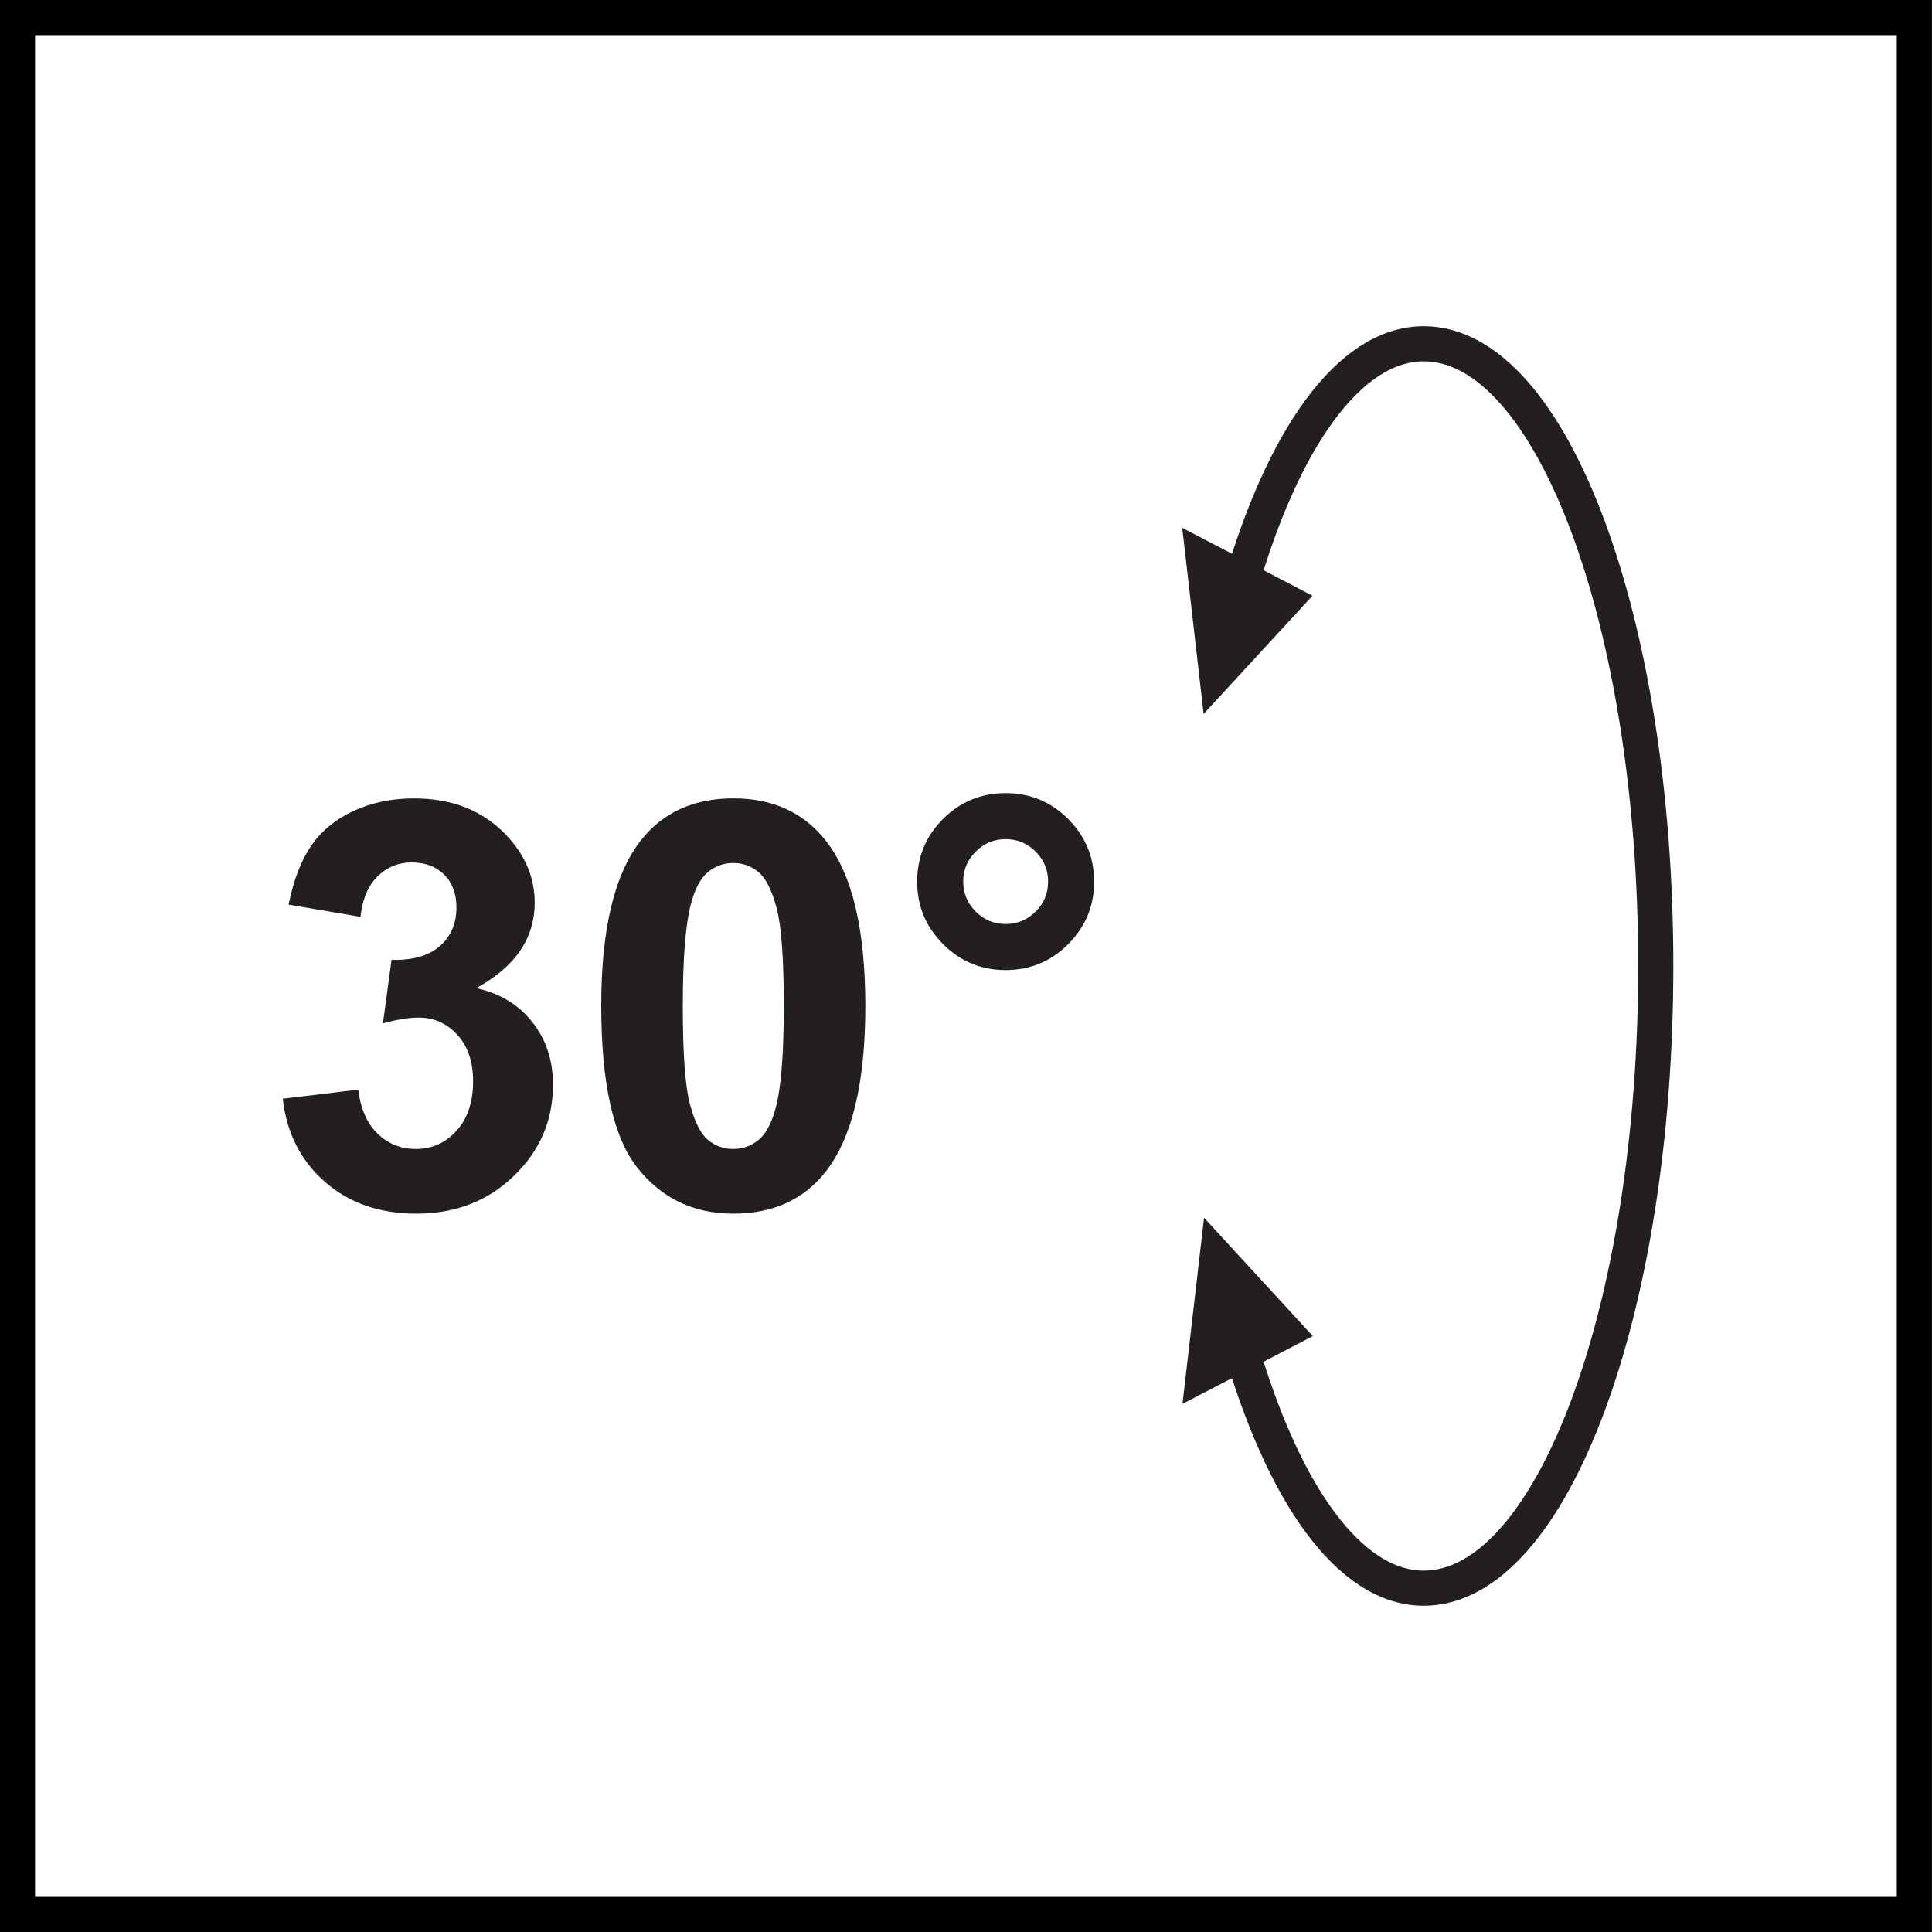
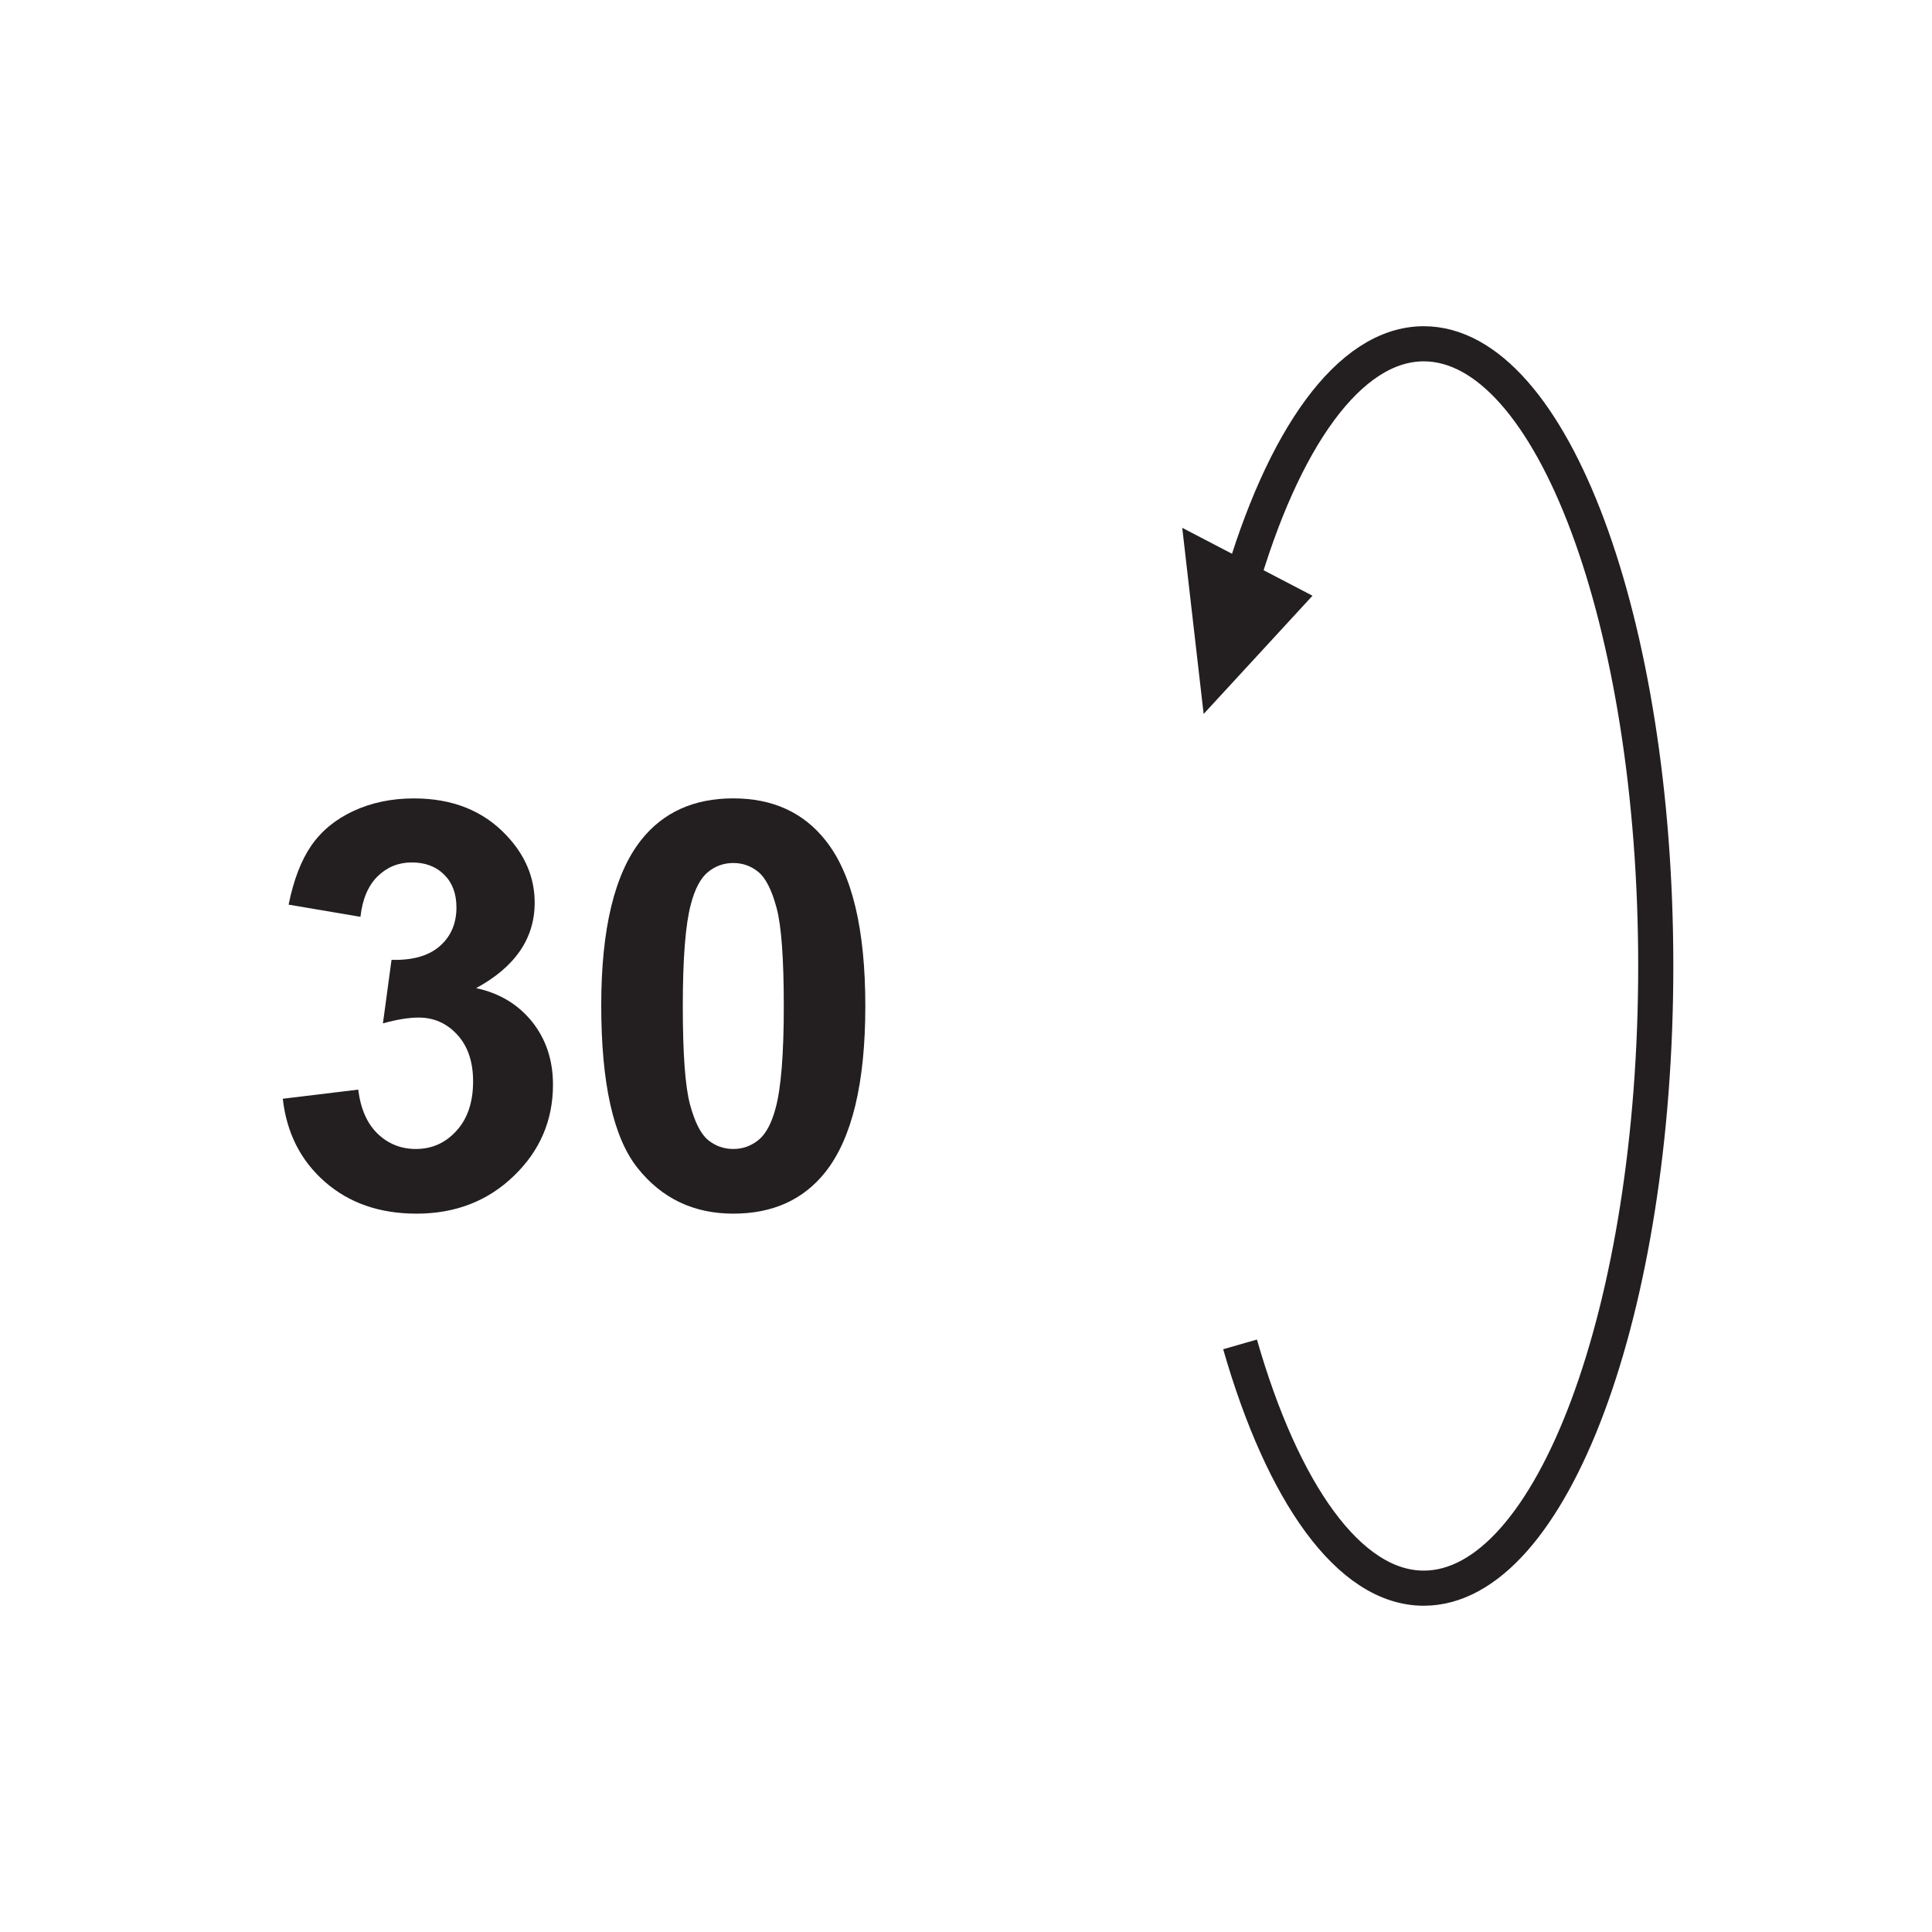
<svg xmlns="http://www.w3.org/2000/svg" version="1.1" id="Réteg_2" x="0px" y="0px" width="55px" height="55px" viewBox="0 0 55 55" enable-background="new 0 0 55 55" xml:space="preserve">
  <g>
    <g>
      <g>
        <g>
          <path fill="none" stroke="#231F20" d="M35.302,38.272c1.209,4.213,3.101,6.94,5.229,6.94c3.648,0,6.605-7.931,6.605-17.714      c0-9.783-2.957-17.711-6.605-17.711c-2.129,0-4.021,2.729-5.229,6.941" />
          <polygon fill="#231F20" points="33.656,15.026 34.265,20.325 37.364,16.959     " />
-           <polygon fill="#231F20" points="37.374,38.036 34.277,34.667 33.663,39.966     " />
        </g>
      </g>
    </g>
    <g>
      <path fill="#231F20" d="M8.05,31.279l2.148-0.26c0.068,0.547,0.253,0.967,0.553,1.256c0.3,0.289,0.664,0.434,1.09,0.434    c0.458,0,0.844-0.174,1.157-0.521c0.313-0.346,0.47-0.814,0.47-1.404c0-0.559-0.15-1-0.45-1.328    c-0.3-0.326-0.666-0.488-1.098-0.488c-0.284,0-0.624,0.055-1.019,0.166l0.245-1.809c0.6,0.016,1.058-0.114,1.374-0.391    c0.316-0.277,0.474-0.644,0.474-1.102c0-0.389-0.116-0.7-0.348-0.932c-0.232-0.231-0.54-0.348-0.924-0.348    c-0.379,0-0.703,0.132-0.972,0.395c-0.268,0.263-0.432,0.647-0.489,1.153l-2.045-0.347c0.142-0.7,0.356-1.26,0.644-1.678    s0.687-0.748,1.2-0.987c0.514-0.239,1.088-0.359,1.726-0.359c1.09,0,1.964,0.348,2.622,1.042c0.542,0.569,0.813,1.211,0.813,1.927    c0,1.016-0.555,1.827-1.666,2.432c0.663,0.143,1.193,0.461,1.591,0.955c0.397,0.496,0.596,1.094,0.596,1.793    c0,1.016-0.371,1.883-1.114,2.598c-0.742,0.717-1.666,1.074-2.771,1.074c-1.048,0-1.917-0.301-2.606-0.904    C8.561,33.043,8.161,32.254,8.05,31.279z" />
      <path fill="#231F20" d="M20.875,22.728c1.122,0,1.998,0.4,2.63,1.201c0.753,0.947,1.129,2.519,1.129,4.714    c0,2.189-0.379,3.764-1.137,4.723c-0.627,0.789-1.5,1.184-2.622,1.184c-1.126,0-2.035-0.432-2.724-1.299    c-0.69-0.865-1.035-2.41-1.035-4.631c0-2.18,0.379-3.749,1.137-4.707C18.879,23.123,19.753,22.728,20.875,22.728z M20.875,24.568    c-0.269,0-0.508,0.085-0.719,0.256c-0.21,0.171-0.374,0.478-0.489,0.92c-0.153,0.574-0.229,1.54-0.229,2.898    c0,1.357,0.068,2.291,0.205,2.799s0.309,0.848,0.518,1.016c0.208,0.168,0.446,0.252,0.714,0.252s0.508-0.086,0.719-0.256    c0.21-0.172,0.374-0.479,0.49-0.92c0.152-0.568,0.229-1.533,0.229-2.891c0-1.358-0.069-2.292-0.206-2.799    c-0.137-0.508-0.309-0.848-0.517-1.019C21.381,24.653,21.143,24.568,20.875,24.568z" />
-       <path fill="#231F20" d="M26.11,25.097c0-0.7,0.246-1.295,0.738-1.785c0.492-0.489,1.086-0.734,1.78-0.734    c0.695,0,1.289,0.246,1.781,0.738c0.492,0.493,0.738,1.086,0.738,1.781c0,0.695-0.246,1.289-0.738,1.781    c-0.492,0.493-1.086,0.738-1.781,0.738c-0.694,0-1.288-0.246-1.78-0.738C26.356,26.385,26.11,25.792,26.11,25.097z M27.421,25.097    c0,0.332,0.118,0.616,0.355,0.853c0.237,0.237,0.521,0.355,0.853,0.355c0.332,0,0.617-0.119,0.854-0.355s0.355-0.521,0.355-0.853    c0-0.332-0.119-0.616-0.355-0.853c-0.236-0.237-0.521-0.355-0.854-0.355c-0.331,0-0.615,0.118-0.853,0.355    C27.54,24.481,27.421,24.765,27.421,25.097z" />
    </g>
  </g>
  <rect x="-0.004" y="-0.004" fill="none" width="55.008" height="55.008" />
  <rect x="-0.004" y="-0.004" fill="none" width="55.008" height="55.008" />
  <rect x="-0.004" y="-0.004" fill="none" width="55.008" height="55.008" />
  <g>
    <g>
-       <path d="M53.998,1v53h-53V1H53.998 M54.998,0h-55v55h55V0L54.998,0z" />
-     </g>
+       </g>
  </g>
</svg>